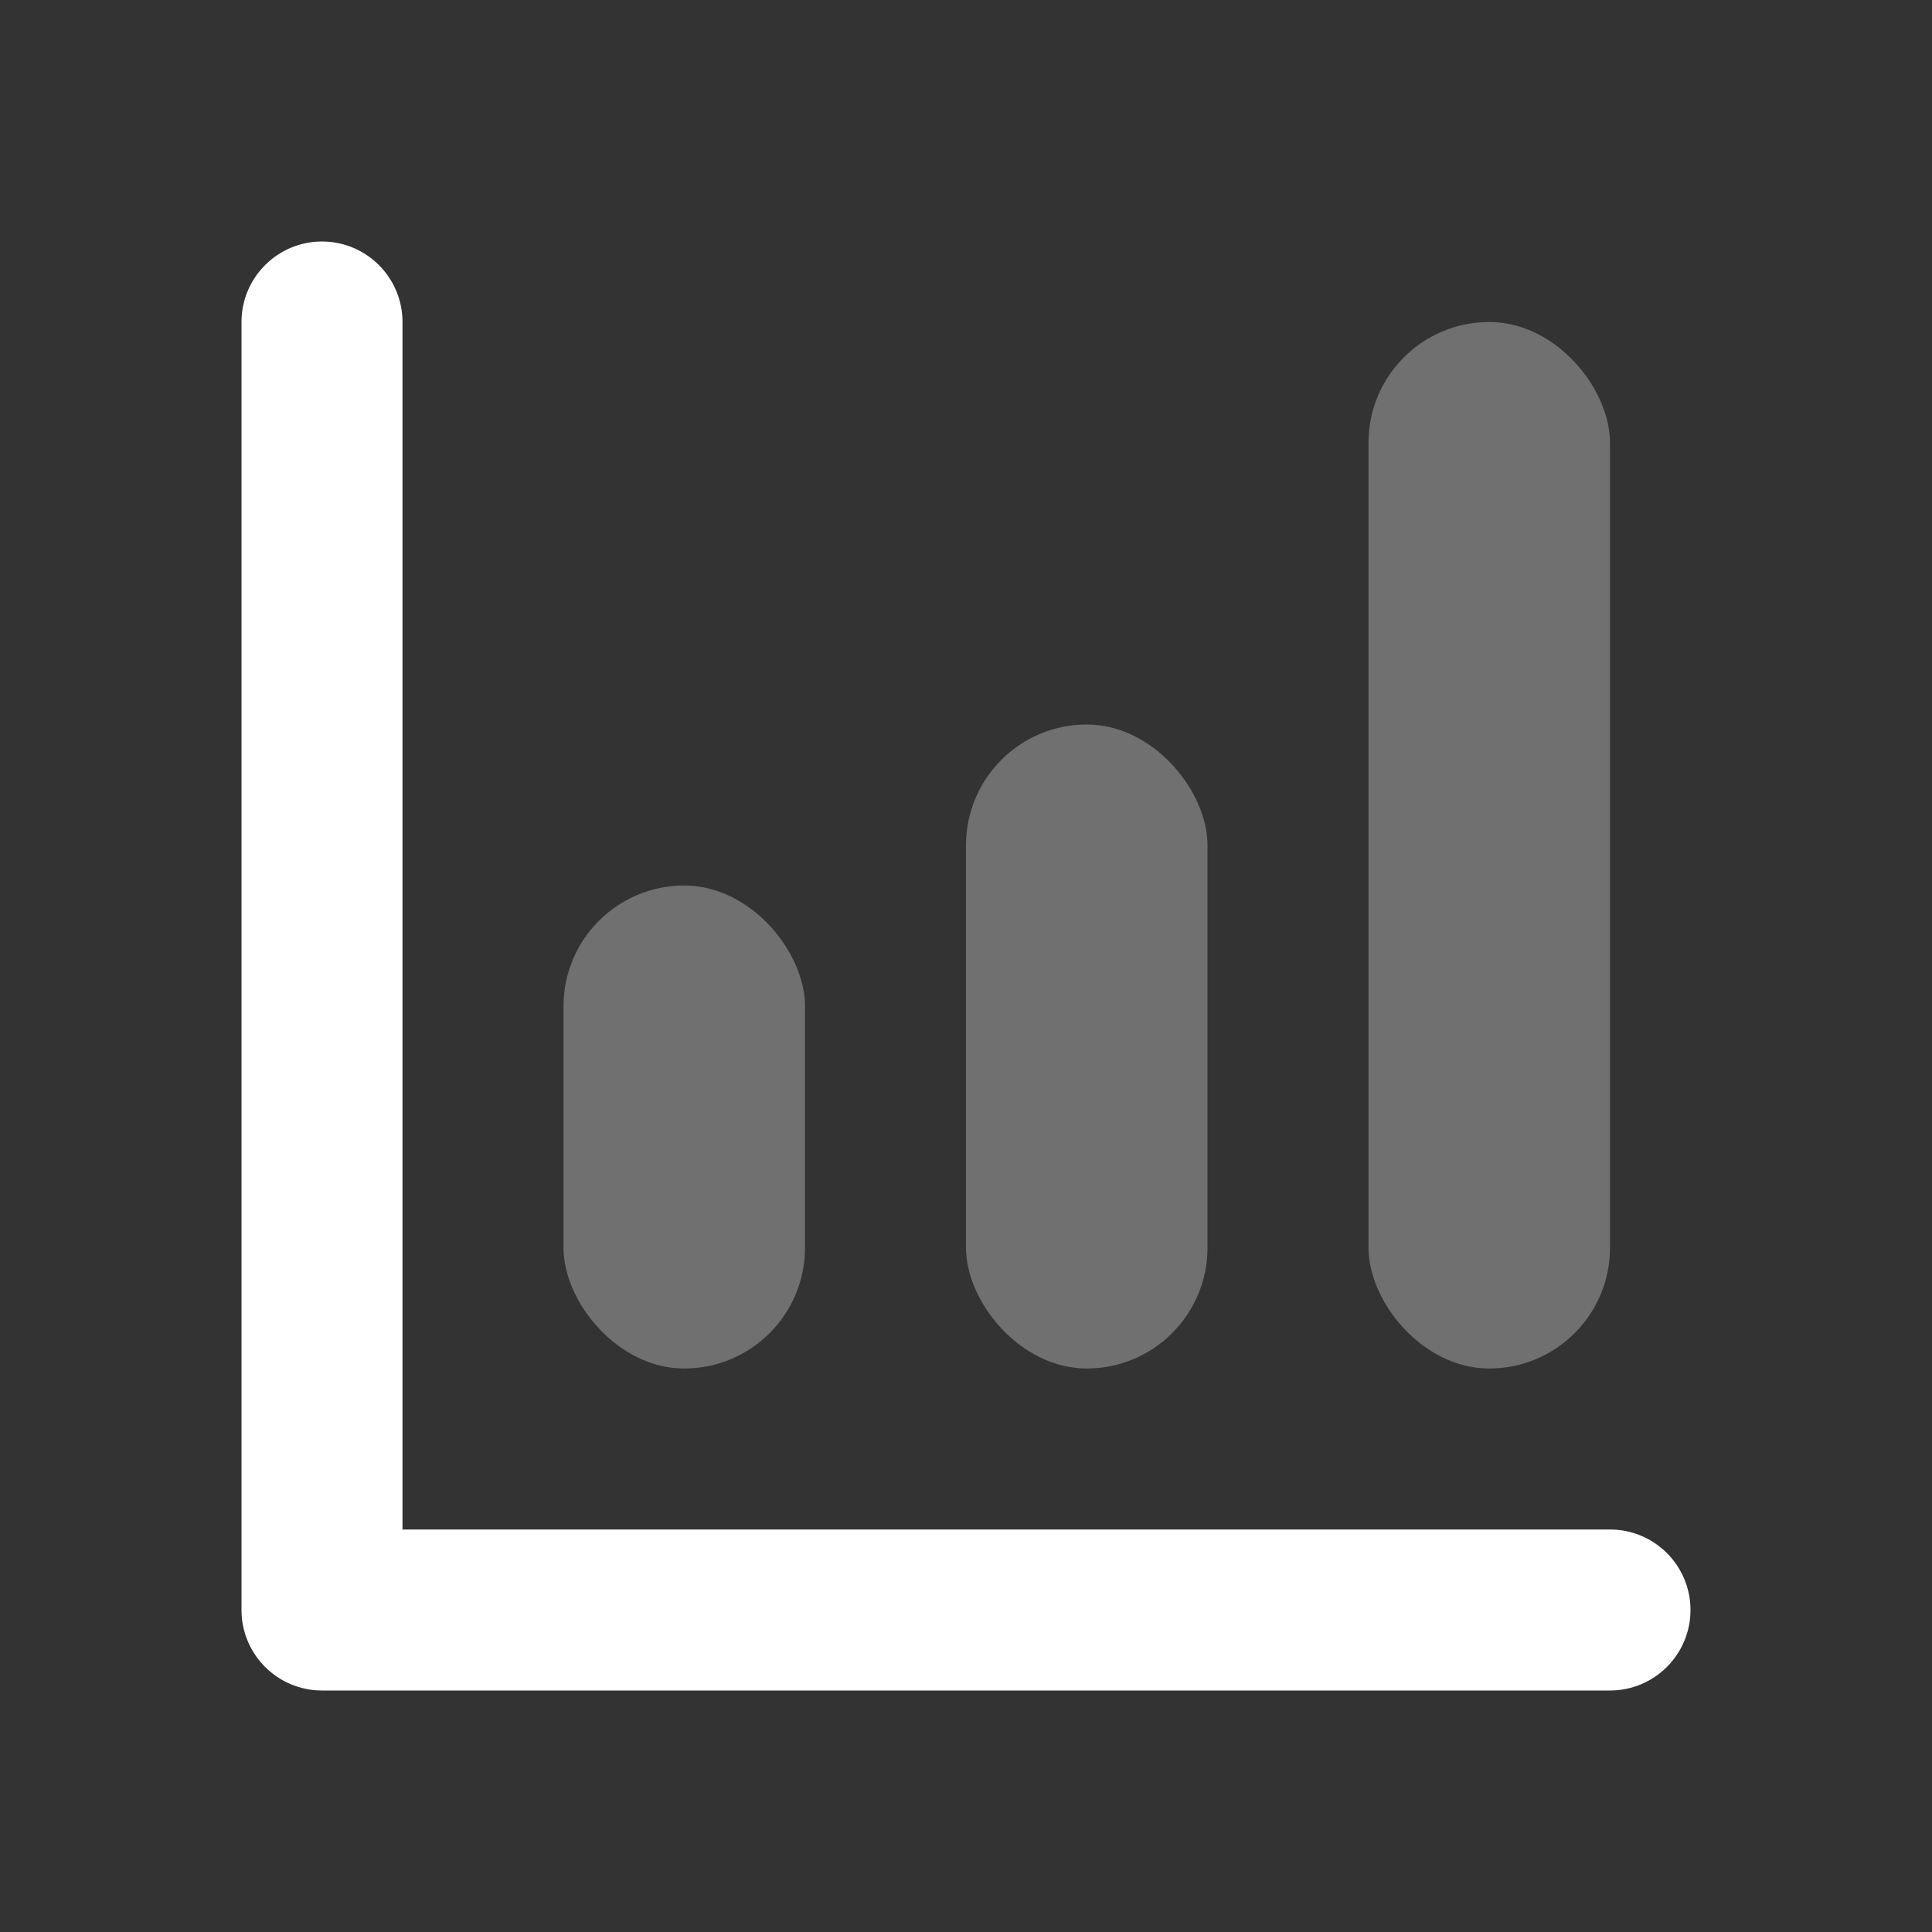
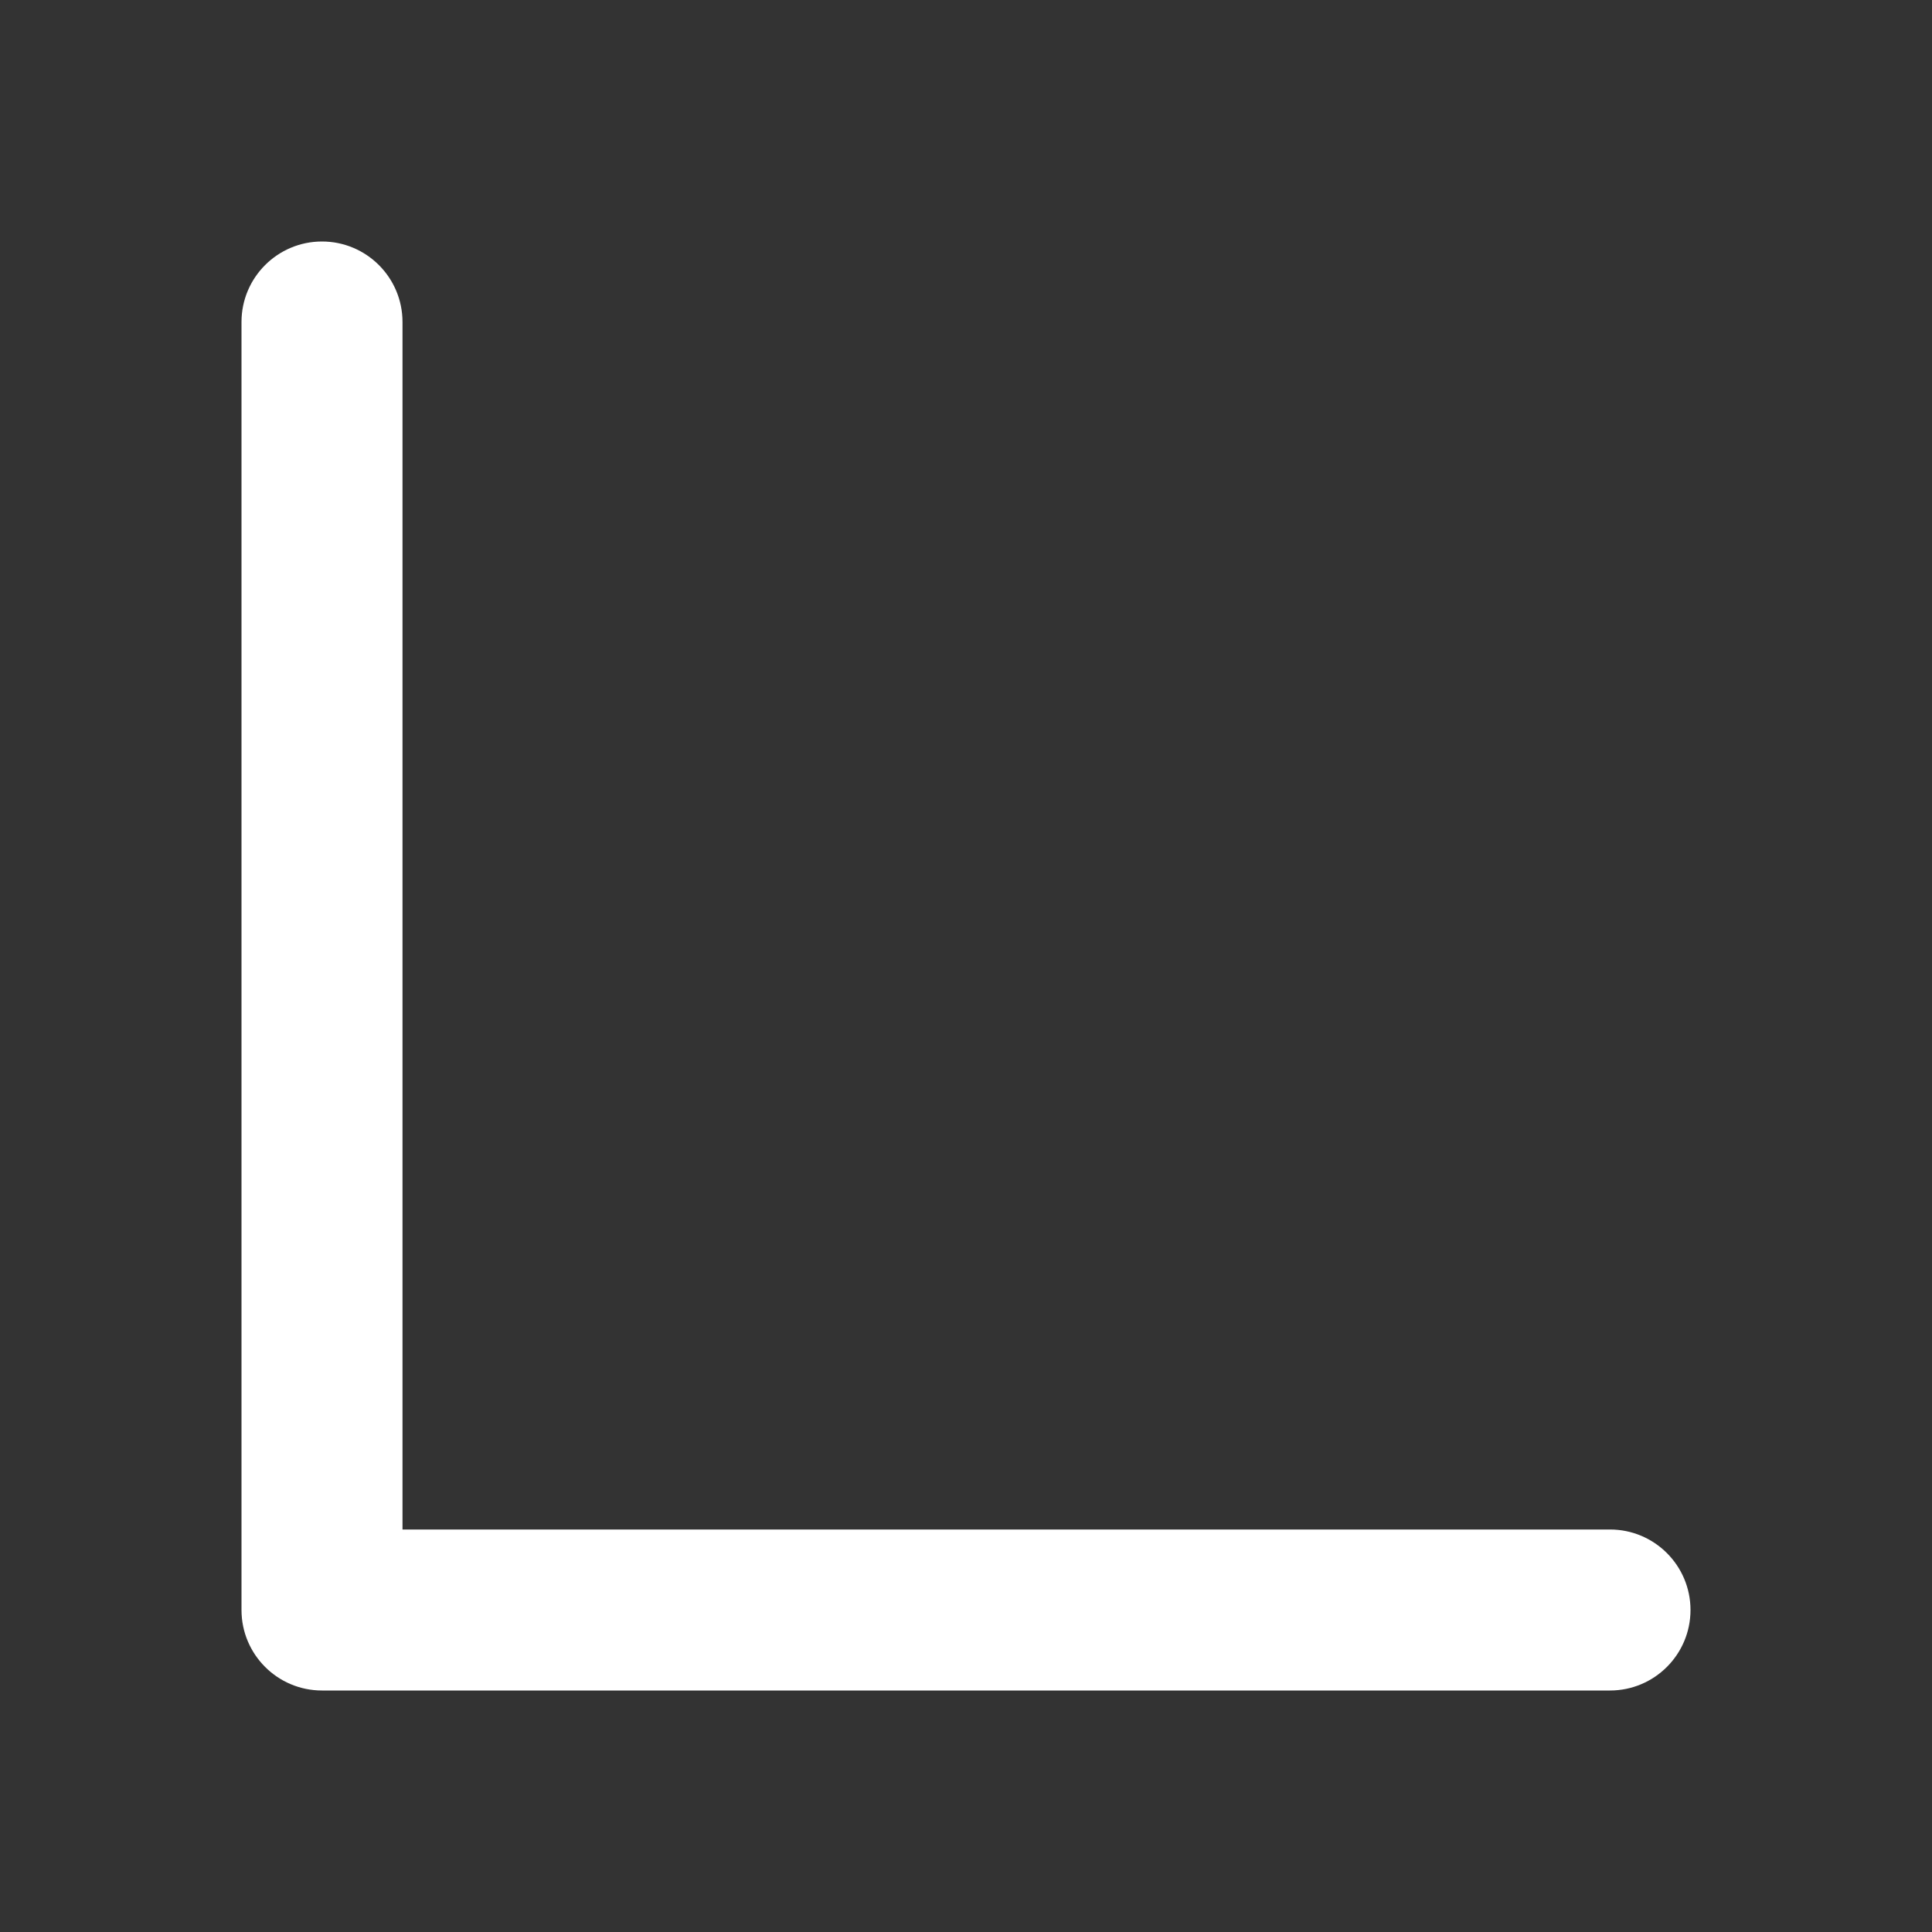
<svg xmlns="http://www.w3.org/2000/svg" width="24px" height="24px" viewBox="0 0 24 24">
  <rect x="0" y="0" width="24" height="24" fill="#333333" stroke="none" />
  <g stroke="none" stroke-width="1" fill="none" fill-rule="evenodd">
-     <rect fill="#fff" opacity="0.3" x="17" y="4" width="3" height="13" rx="1.5" />
-     <rect fill="#fff" opacity="0.3" x="12" y="9" width="3" height="8" rx="1.5" />
    <path d="M5,19 L20,19 C20.552,19 21,19.448 21,20 C21,20.552 20.552,21 20,21 L4,21 C3.448,21 3,20.552 3,20 L3,4 C3,3.448 3.448,3 4,3 C4.552,3 5,3.448 5,4 L5,19 Z" id="Path-95" fill="#fff" fill-rule="nonzero" />
-     <rect id="Rectangle-62-Copy-4" fill="#fff" opacity="0.3" x="7" y="11" width="3" height="6" rx="1.5" />
  </g>
</svg>